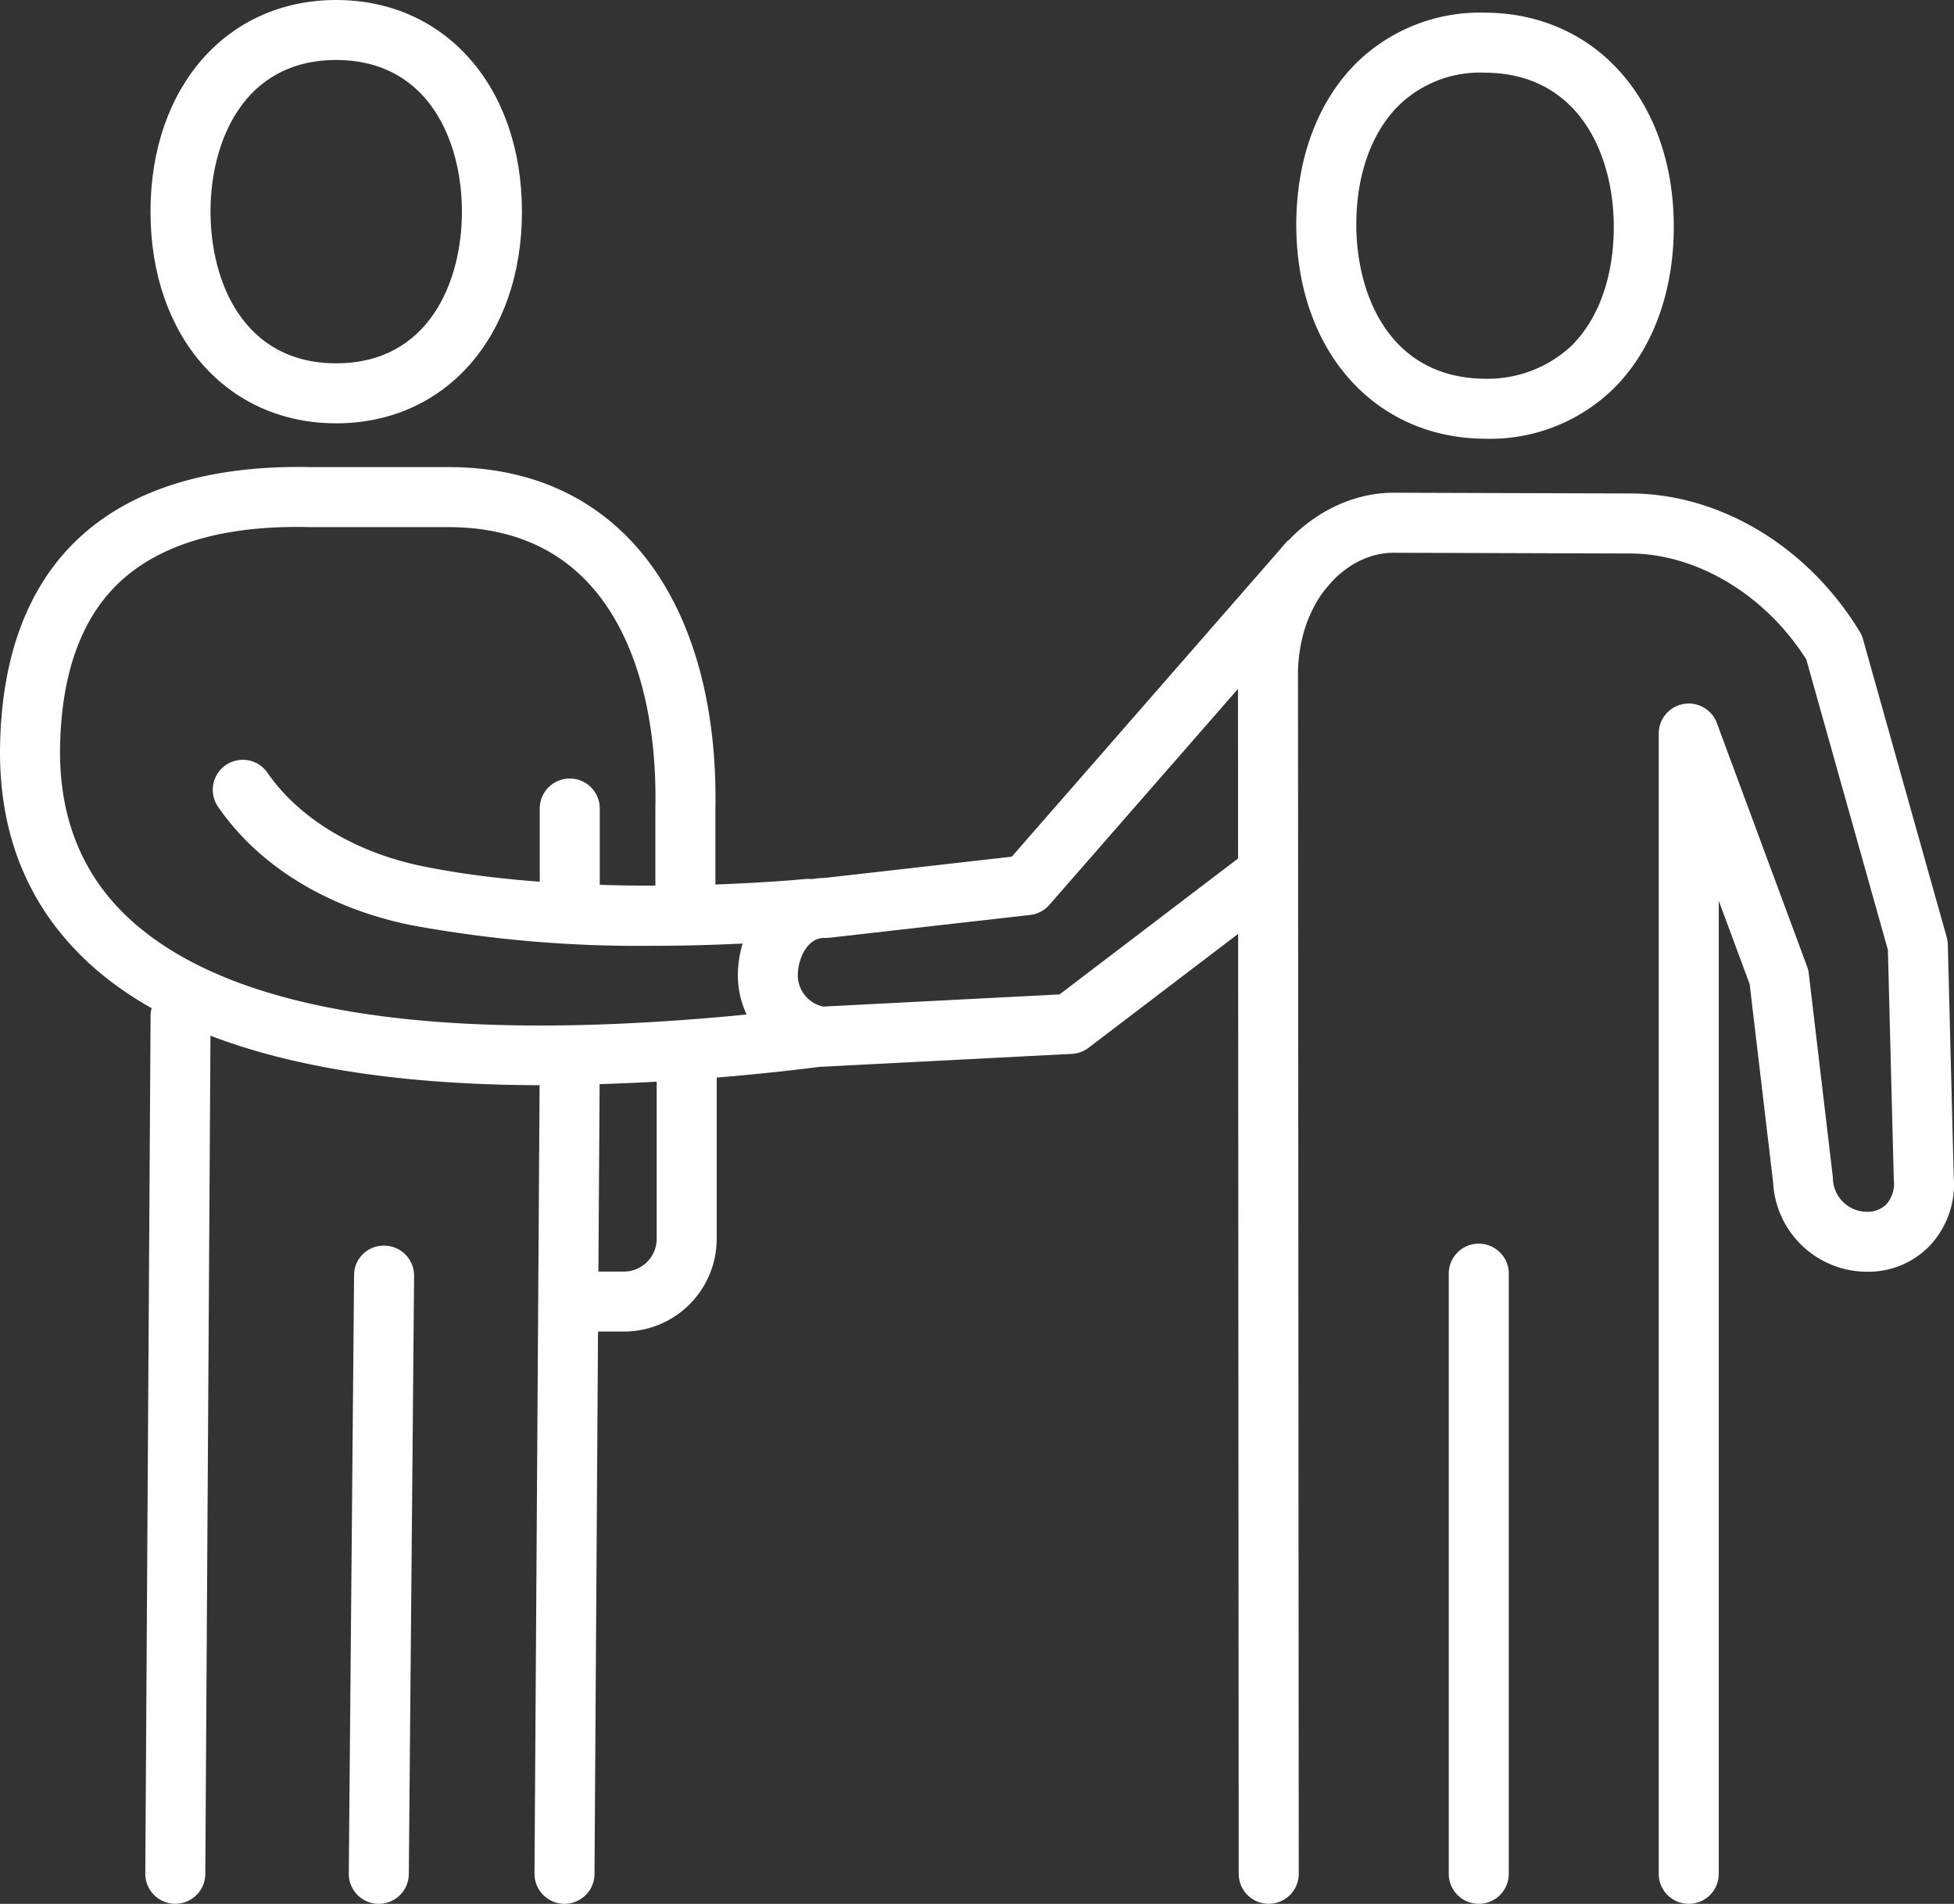
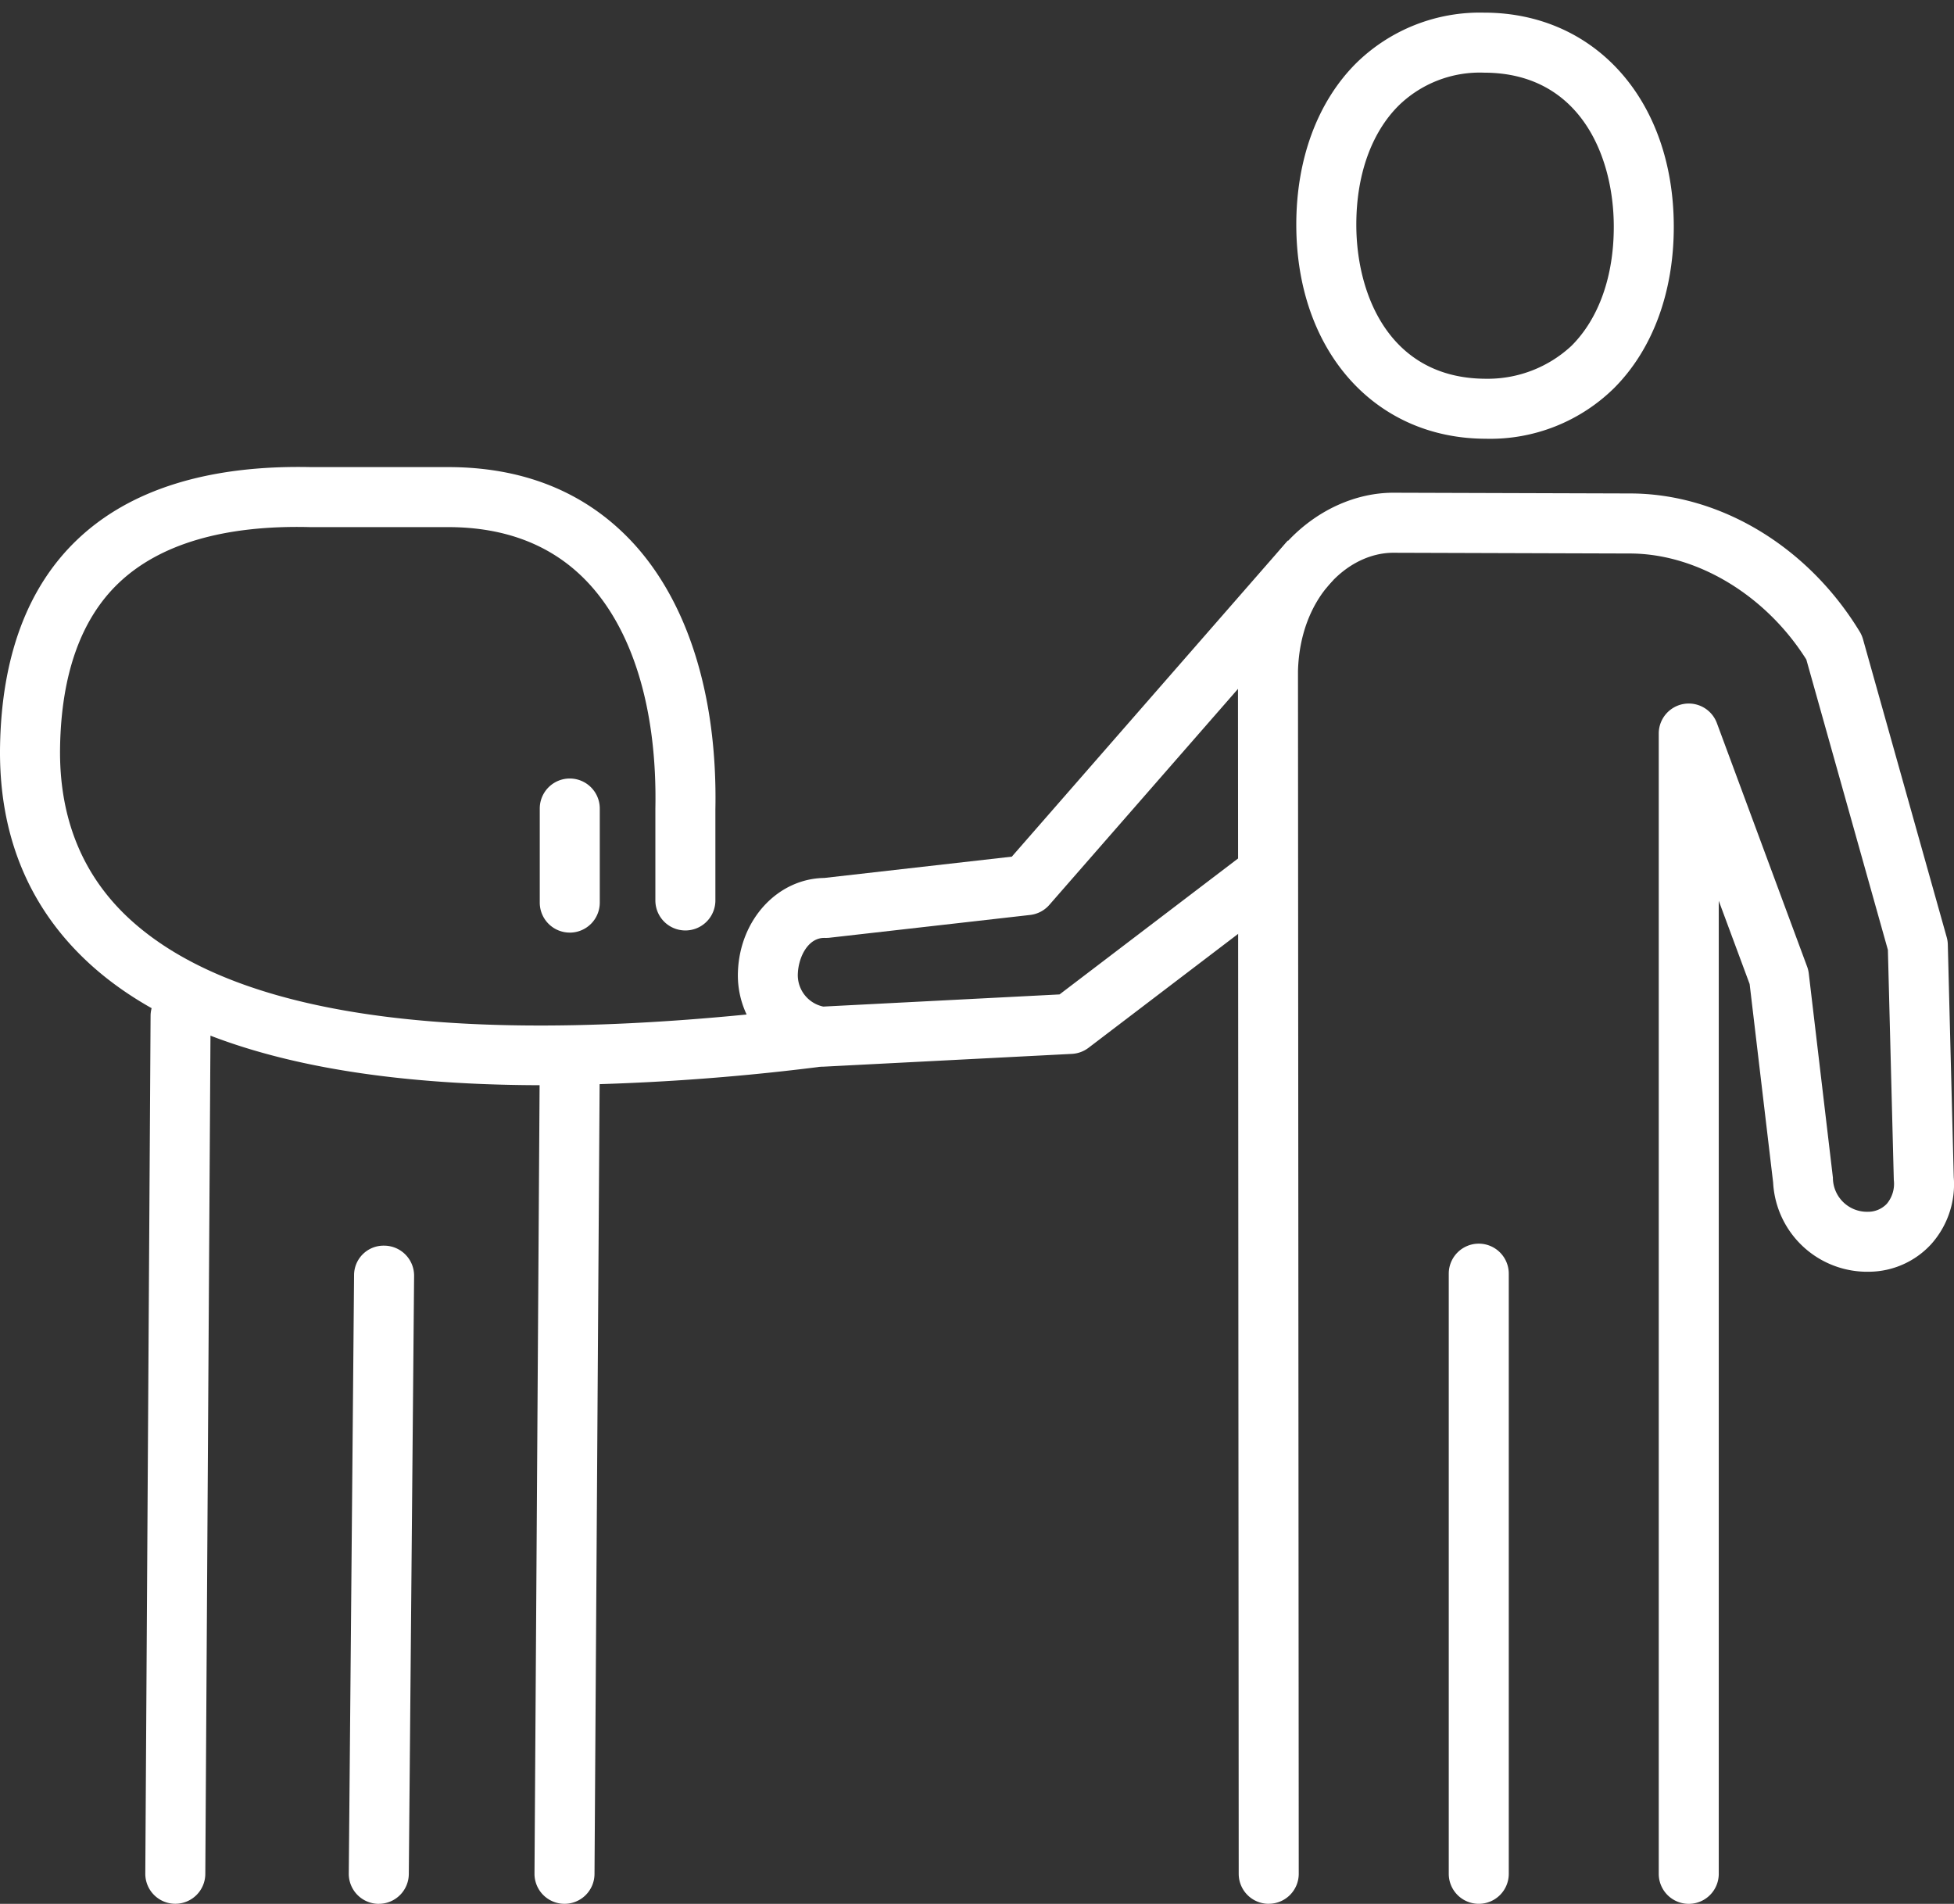
<svg xmlns="http://www.w3.org/2000/svg" id="グループ_8240" data-name="グループ 8240" width="202.451" height="197.25" viewBox="0 0 202.451 197.25">
  <rect x="0" y="0" width="202.451" height="197.25" fill="#333333" stroke="none" />
  <defs>
    <clipPath id="clip-path">
      <rect id="長方形_4793" data-name="長方形 4793" width="202.451" height="197.25" fill="#fff" />
    </clipPath>
  </defs>
  <g id="グループ_8239" data-name="グループ 8239" clip-path="url(#clip-path)">
    <path id="パス_10983" data-name="パス 10983" d="M451.667,48.357h-.091c-11.5-.046-19.554-9.148-19.577-22.133-.012-6.816,2.191-12.773,6.2-16.774a18.282,18.282,0,0,1,13.249-5.24h.085c11.5.045,19.554,9.148,19.577,22.133.012,6.819-2.191,12.776-6.2,16.781a18.29,18.29,0,0,1-13.242,5.234m-.22-37.93a12.048,12.048,0,0,0-8.855,3.422c-2.83,2.827-4.384,7.217-4.375,12.363.012,7.323,3.525,15.888,13.383,15.928a12.733,12.733,0,0,0,8.917-3.419c2.831-2.827,4.385-7.217,4.376-12.366-.012-7.323-3.525-15.888-13.383-15.927Z" transform="translate(-297.692 -2.9)" fill="#fff" />
    <path id="パス_10984" data-name="パス 10984" d="M415.747,310.406a3.108,3.108,0,0,1-3.109-3.106l-.077-124.693c.31-11.5,8.4-18.363,16.049-18.4l24.454.076h.109c9.312,0,18.437,5.48,23.809,14.324a3.189,3.189,0,0,1,.337.774l8.674,30.88a3.07,3.07,0,0,1,.114.762l.616,24.1a9.3,9.3,0,0,1-2.347,6.947,8.814,8.814,0,0,1-6.4,2.848,9.761,9.761,0,0,1-9.968-9.248l-2.433-20.557-3.2-8.626V307.3a3.109,3.109,0,1,1-6.218,0V189.157a3.109,3.109,0,0,1,6.024-1.081l9.348,25.227a3.043,3.043,0,0,1,.173.717l2.5,21.149a3.535,3.535,0,0,0,3.628,3.537,2.675,2.675,0,0,0,1.961-.832,3.224,3.224,0,0,0,.721-2.456l-.613-23.845-8.451-30.085c-4.217-6.691-11.355-10.985-18.3-10.985h-.077l-24.453-.076c-4.661.024-9.631,4.615-9.839,12.263l.079,124.6a3.108,3.108,0,0,1-3.107,3.112Z" transform="translate(-284.297 -113.157)" fill="#fff" />
    <path id="パス_10985" data-name="パス 10985" d="M254.58,234.64a3.22,3.22,0,0,1-.421-.027,9.518,9.518,0,0,1-8.247-9.867c.222-5.386,4.131-9.585,8.943-9.658l19.431-2.207,28.6-32.754,4.685,4.093-29.4,33.661a3.1,3.1,0,0,1-1.992,1.041l-20.8,2.362c-.127.018-.244.012-.384.021-1.756-.121-2.805,1.9-2.88,3.7a3.328,3.328,0,0,0,2.635,3.41l24.482-1.26,19.443-14.807,3.768,4.949-20.208,15.387a3.117,3.117,0,0,1-1.724.632l-25.78,1.327c-.053,0-.106,0-.159,0" transform="translate(-169.453 -124.126)" fill="#fff" />
    <path id="パス_10986" data-name="パス 10986" d="M485.919,482.85a3.108,3.108,0,0,1-3.109-3.109V417.562a3.109,3.109,0,0,1,6.218,0v62.179a3.108,3.108,0,0,1-3.109,3.109" transform="translate(-332.706 -285.601)" fill="#fff" />
    <path id="パス_10987" data-name="パス 10987" d="M51.515,423.7H51.5a3.108,3.108,0,0,1-3.089-3.127l.547-88.864a3.109,3.109,0,0,1,3.109-3.091h.02a3.108,3.108,0,0,1,3.089,3.127l-.547,88.864a3.109,3.109,0,0,1-3.109,3.091" transform="translate(-33.357 -226.455)" fill="#fff" />
    <path id="パス_10988" data-name="パス 10988" d="M182.989,275.407a3.108,3.108,0,0,1-3.109-3.109v-9.746a3.109,3.109,0,0,1,6.218,0V272.3a3.108,3.108,0,0,1-3.109,3.109" transform="translate(-123.956 -178.783)" fill="#fff" />
    <path id="パス_10989" data-name="パス 10989" d="M181.232,433.386h-.02a3.11,3.11,0,0,1-3.089-3.13l.547-84.495a3.109,3.109,0,0,1,6.218.043l-.547,84.495a3.109,3.109,0,0,1-3.109,3.088" transform="translate(-122.745 -236.137)" fill="#fff" />
    <path id="パス_10990" data-name="パス 10990" d="M119.342,483.3h-.027a3.11,3.11,0,0,1-3.082-3.136l.548-61.976a3.058,3.058,0,0,1,3.136-3.082A3.11,3.11,0,0,1,123,418.239l-.548,61.976a3.11,3.11,0,0,1-3.109,3.082" transform="translate(-80.096 -286.047)" fill="#fff" />
-     <path id="パス_10991" data-name="パス 10991" d="M116.35,272.478a129.672,129.672,0,0,1-24.882-2.137c-8.663-1.758-15.771-6.112-20.012-12.263a3.108,3.108,0,1,1,5.119-3.528c3.274,4.746,9.154,8.283,16.129,9.694,17.269,3.507,39.363,1.336,39.583,1.314a3.11,3.11,0,0,1,.625,6.188c-.515.051-7.429.732-16.562.732" transform="translate(-48.861 -174.485)" fill="#fff" />
    <path id="パス_10992" data-name="パス 10992" d="M56.349,219.672c-22.024,0-37.754-4.168-46.931-12.463C3,201.4-.168,193.753.007,184.465.182,175.251,2.85,168.1,7.939,163.21,13.4,157.96,21.6,155.4,32.211,155.631H46.432c7.607,0,13.879,2.462,18.642,7.314,6.062,6.182,9.274,16.167,9.046,28.123v9.461a3.109,3.109,0,0,1-6.218,0v-9.521c.2-10.332-2.383-18.73-7.267-23.706-3.549-3.619-8.328-5.453-14.2-5.453H32.147c-8.97-.231-15.675,1.779-19.9,5.841-3.855,3.707-5.881,9.391-6.022,16.89-.14,7.411,2.338,13.471,7.364,18.016,11.329,10.241,35,13.283,70.362,9.029a3.11,3.11,0,0,1,.741,6.175,240.479,240.479,0,0,1-28.342,1.87" transform="translate(0 -107.236)" fill="#fff" />
-     <path id="パス_10993" data-name="パス 10993" d="M194.564,373.231h-2.927a3.109,3.109,0,1,1,0-6.218h2.927a3.4,3.4,0,0,0,3.391-3.391v-19.1a3.109,3.109,0,1,1,6.218,0v19.1a9.621,9.621,0,0,1-9.609,9.609" transform="translate(-129.915 -235.271)" fill="#fff" />
-     <path id="パス_10994" data-name="パス 10994" d="M69.4,43.859c-11.328,0-19.24-9.017-19.24-21.93S58.075,0,69.4,0,88.644,9.017,88.644,21.93,80.732,43.859,69.4,43.859m0-37.642c-9.611,0-13.022,8.465-13.022,15.712S59.792,37.642,69.4,37.642,82.426,29.177,82.426,21.93,79.015,6.218,69.4,6.218" transform="translate(-34.567)" fill="#fff" />
  </g>
</svg>